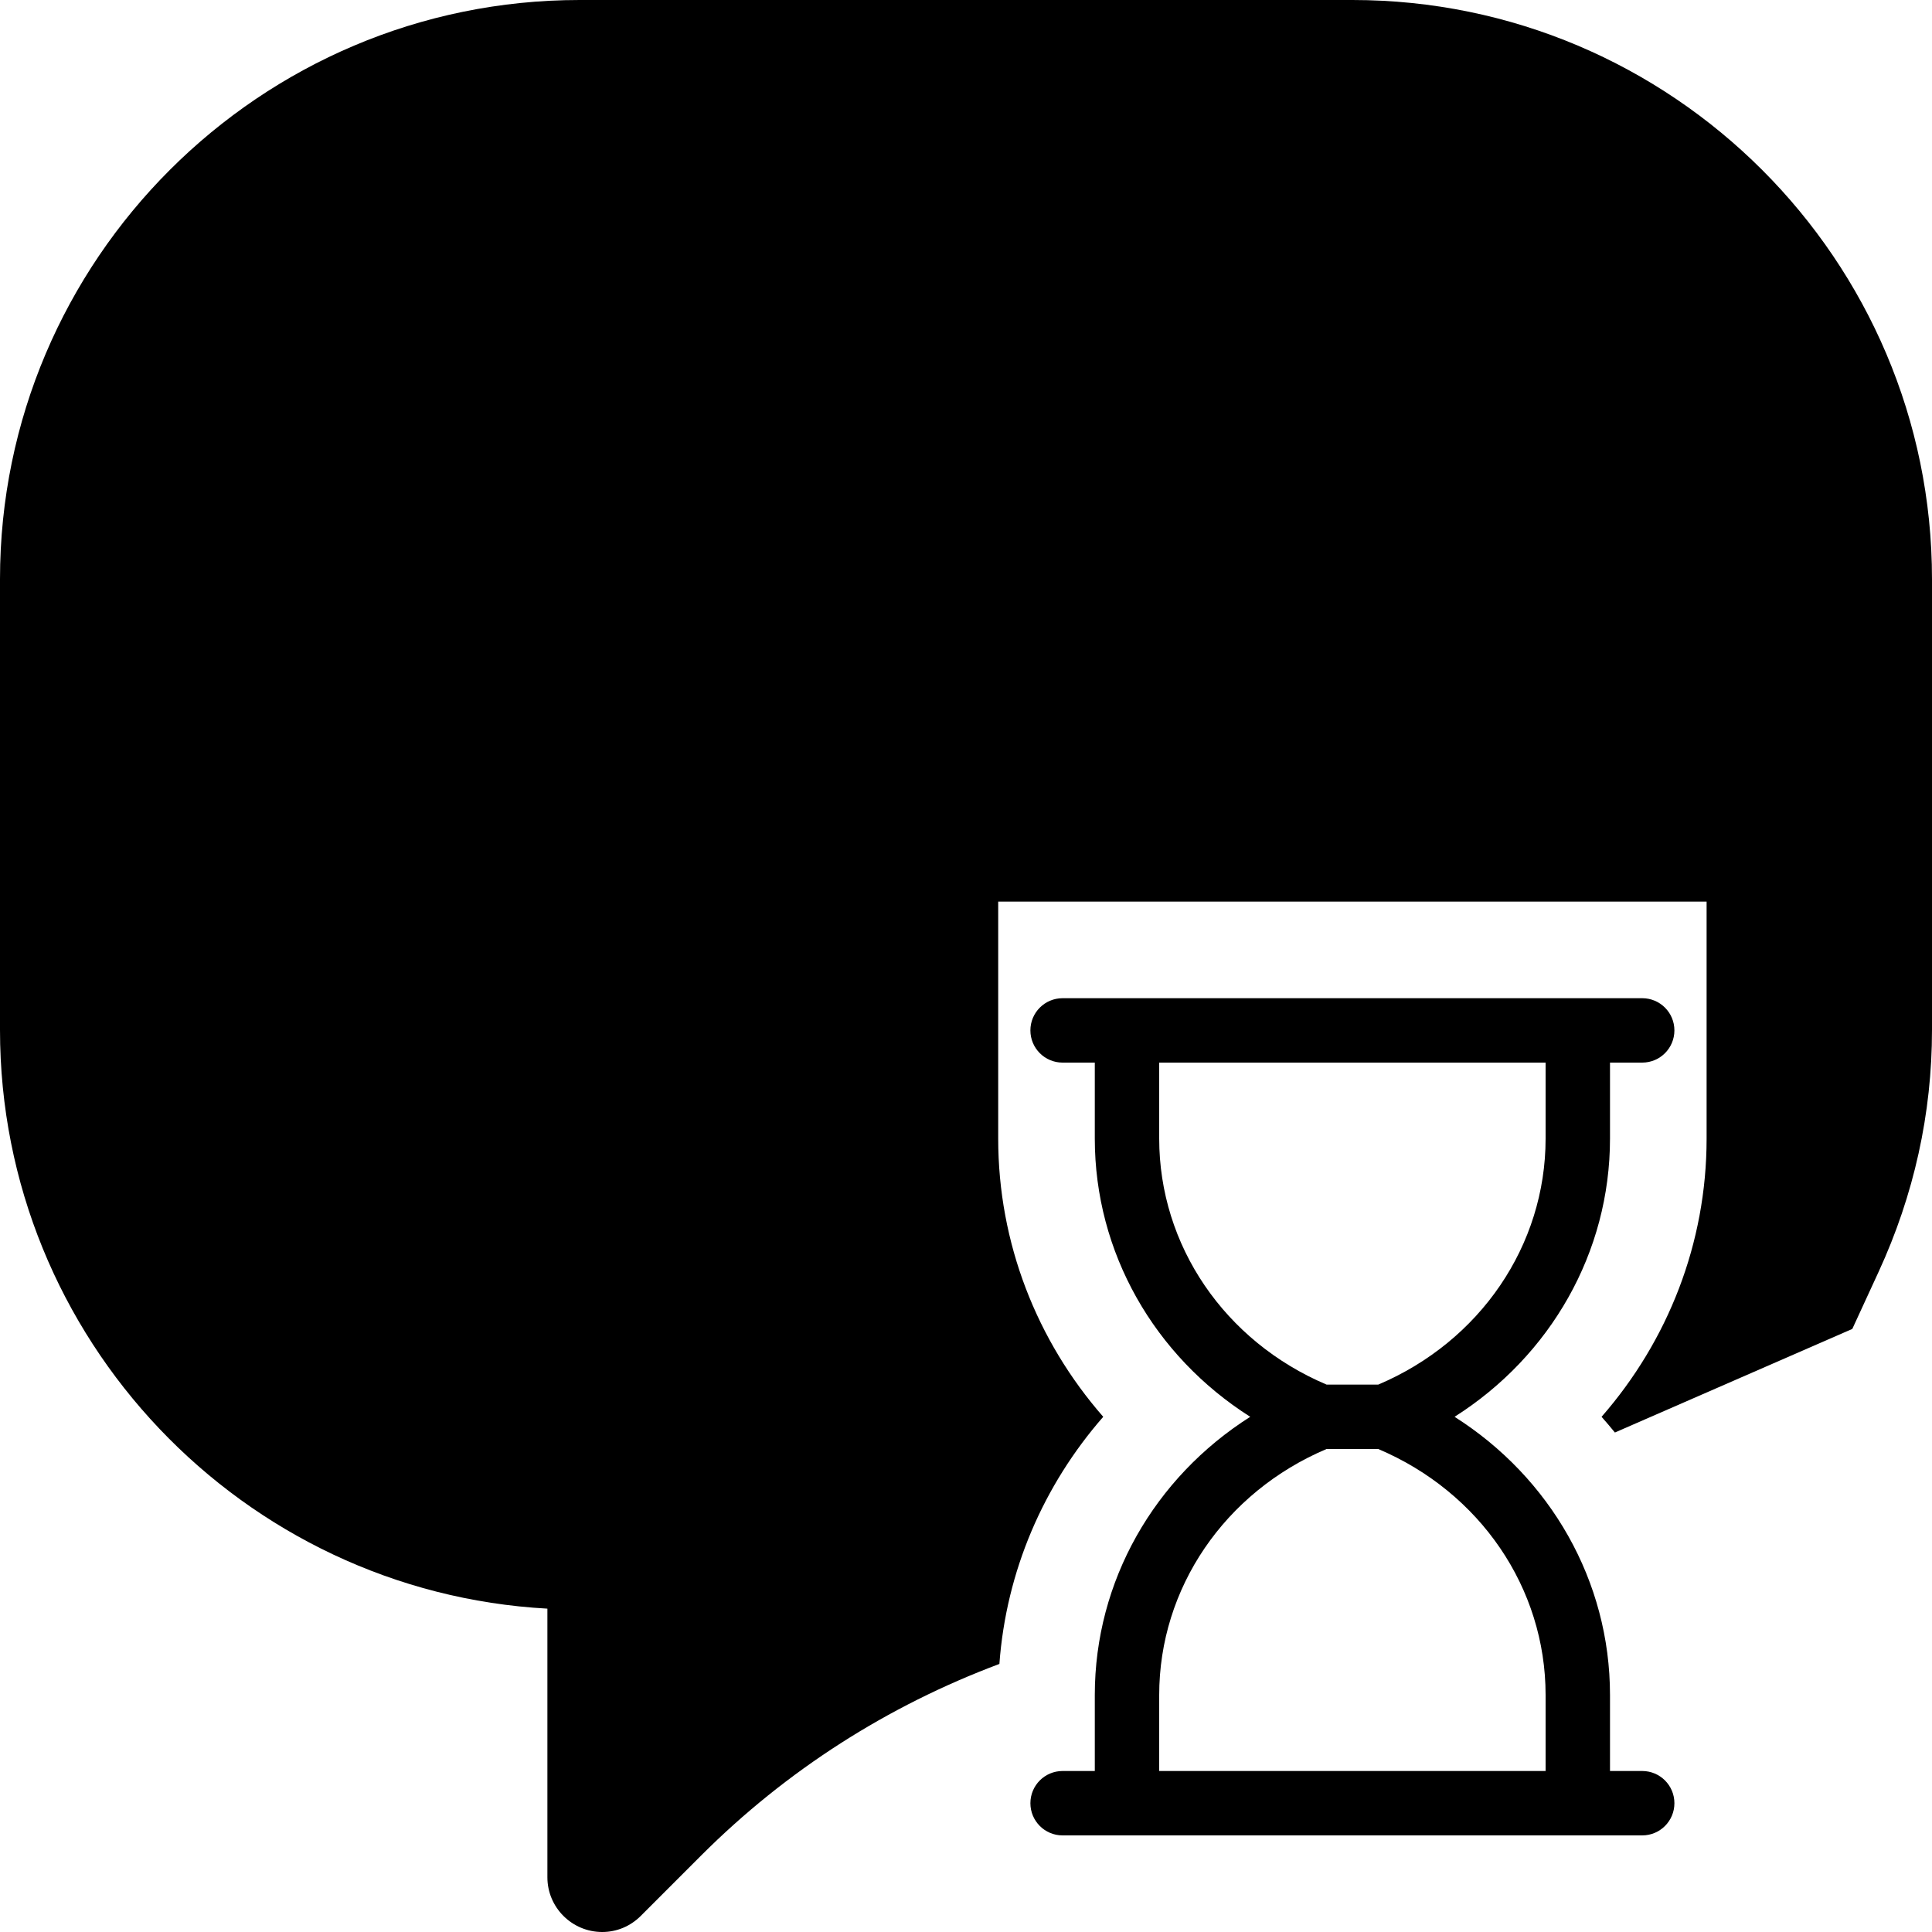
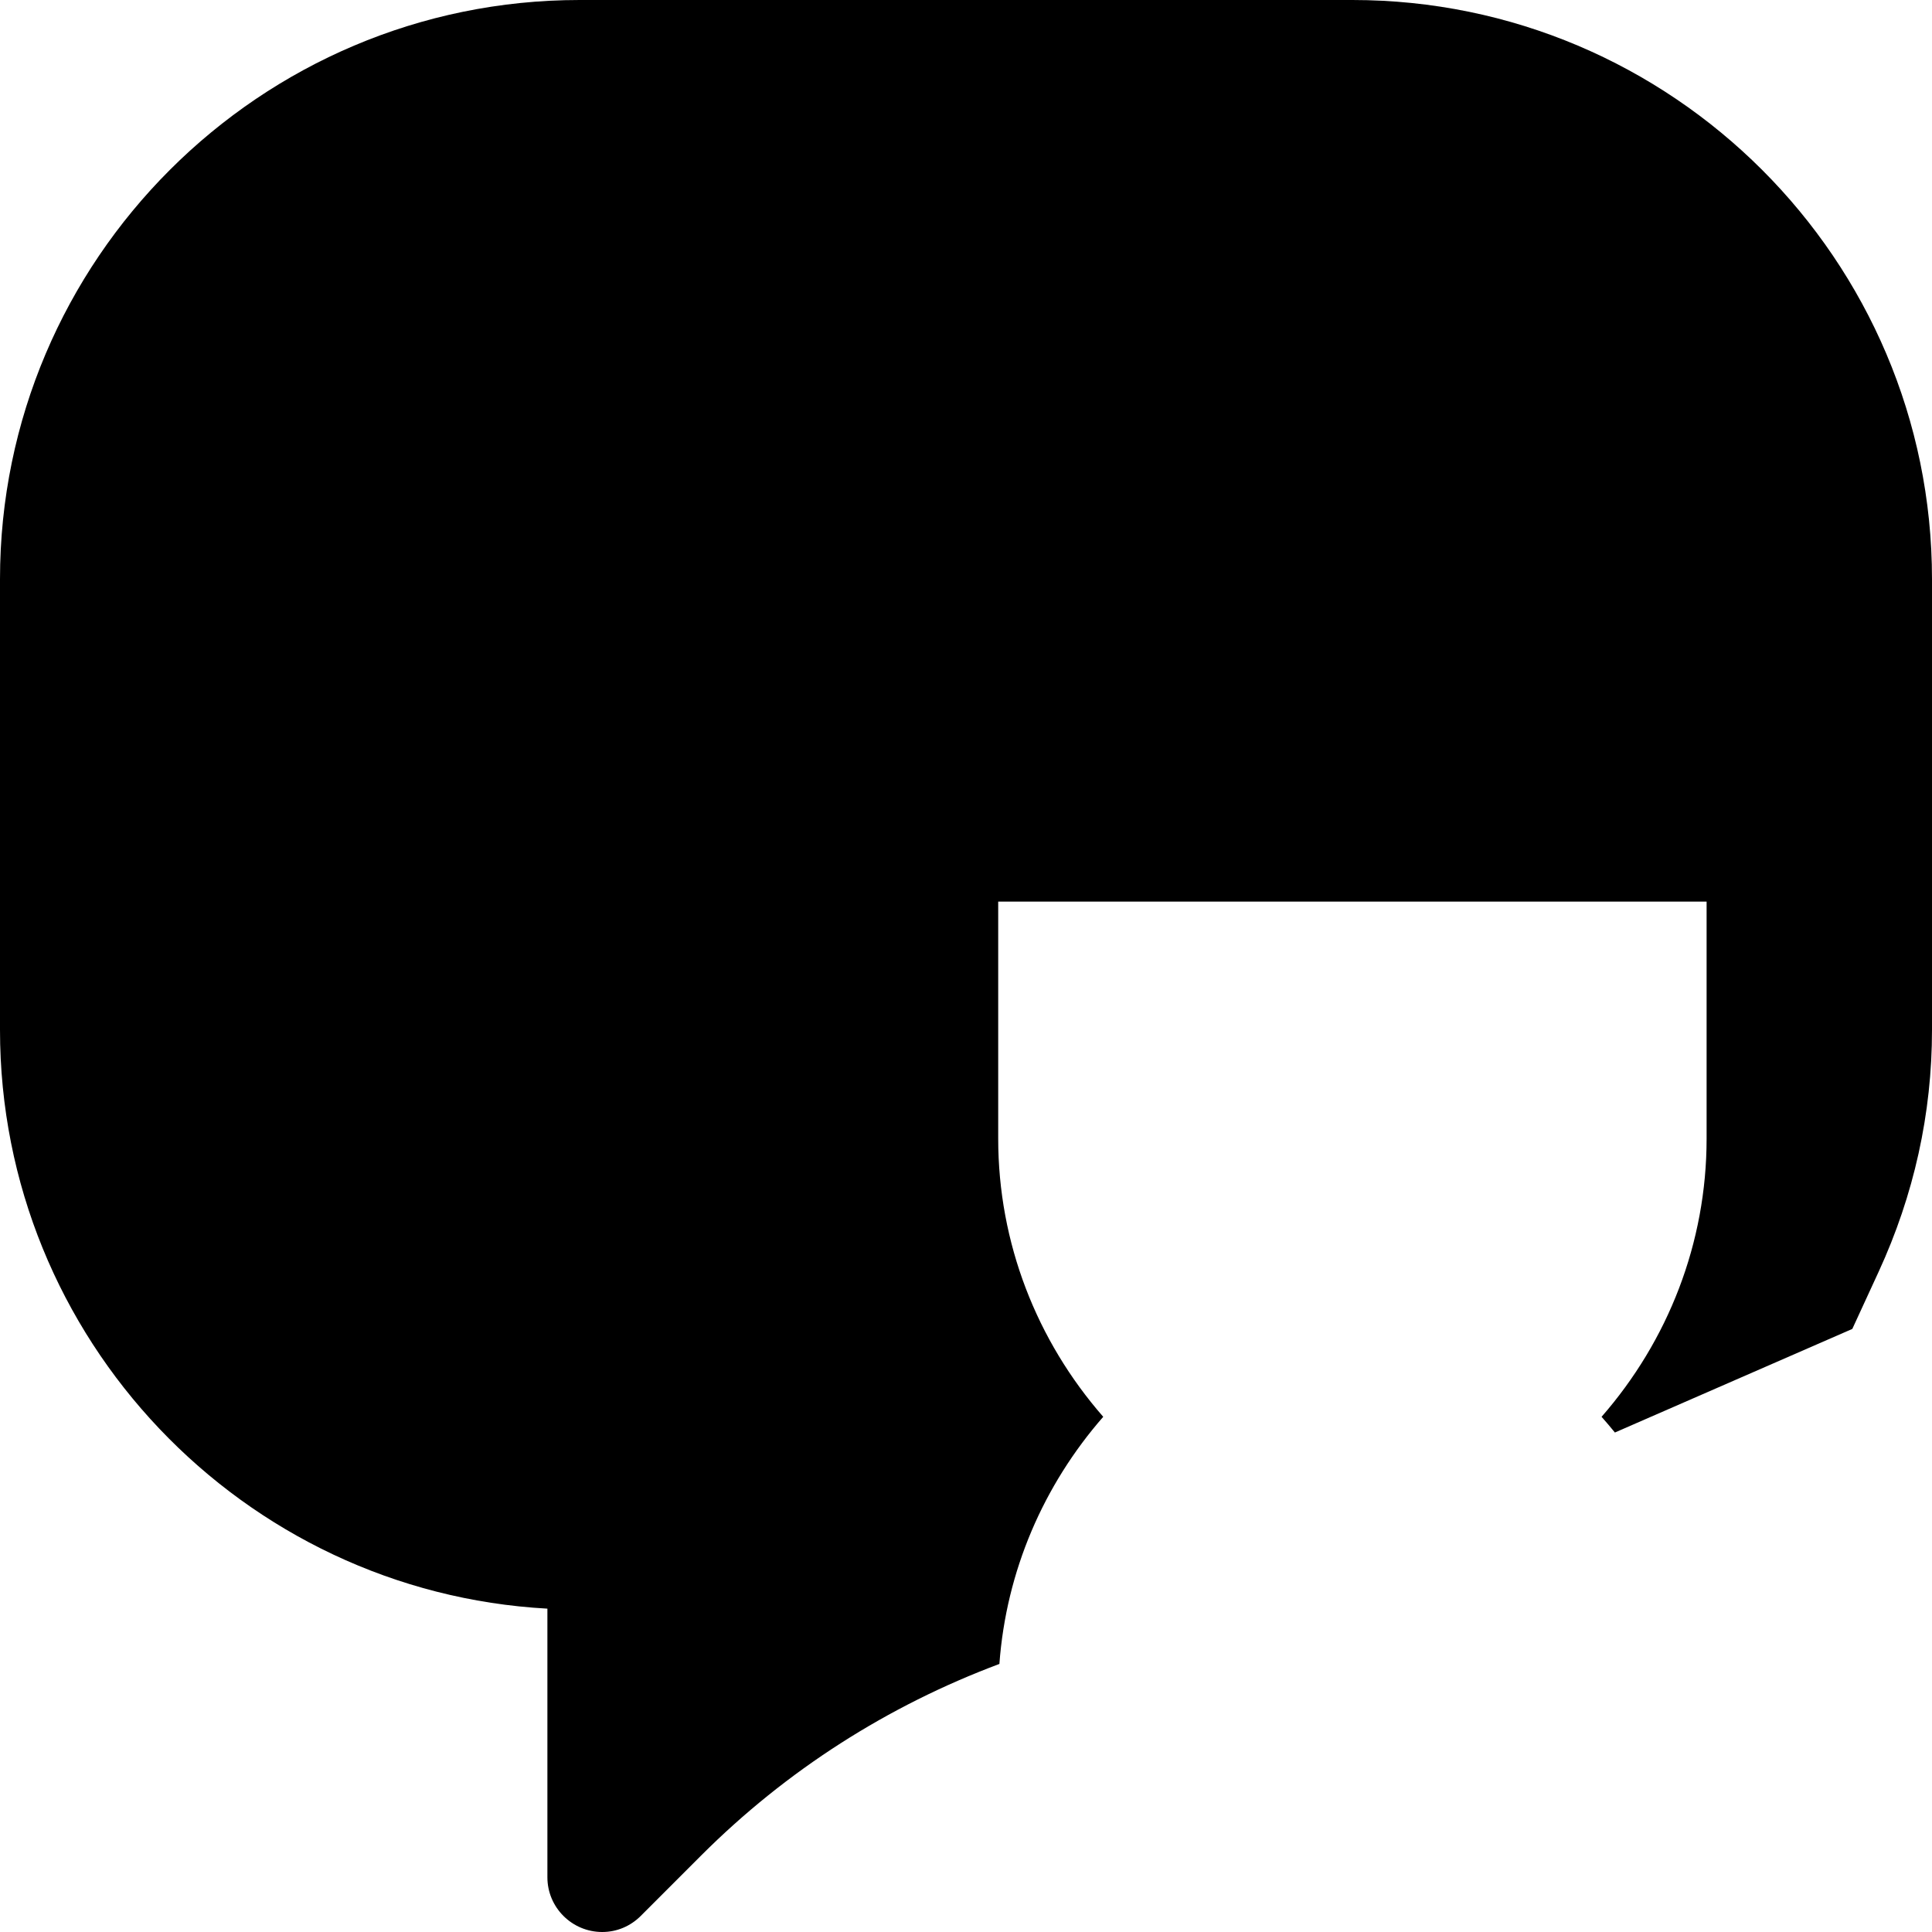
<svg xmlns="http://www.w3.org/2000/svg" version="1.1" id="Capa_1" x="0px" y="0px" viewBox="0 0 60 60" style="enable-background:new 0 0 60 60;" xml:space="preserve">
  <g>
-     <path d="M51,55h-1v-2.36c0-3.535-1.845-6.748-4.827-8.64C48.155,42.108,50,38.895,50,35.36V33h1c0.553,0,1-0.447,1-1s-0.447-1-1-1   h-1h-1H35h-1h-1c-0.553,0-1,0.447-1,1s0.447,1,1,1h1v2.36c0,3.535,1.845,6.748,4.827,8.64C35.845,45.892,34,49.105,34,52.64V55h-1   c-0.553,0-1,0.447-1,1s0.447,1,1,1h1h1h14h1h1c0.553,0,1-0.447,1-1S51.553,55,51,55z M36,35.36V33h12v2.36   c0,3.319-2.033,6.298-5.197,7.64h-1.605C38.033,41.658,36,38.68,36,35.36z M36,52.64c0-3.319,2.033-6.298,5.197-7.64h1.605   C45.967,46.342,48,49.32,48,52.64V55H36V52.64z" />
    <path d="M42,0H18C8.075,0,0,8.068,0,17.985v14c0,9.59,7.538,17.452,17,17.973v8.344C17,59.238,17.764,60,18.703,60   c0.449,0,0.873-0.177,1.195-0.498l1.876-1.877c2.655-2.654,5.805-4.655,9.263-5.95c0.211-2.881,1.368-5.55,3.225-7.675   C32.199,41.64,31,38.607,31,35.36V28h22v7.36c0,3.247-1.199,6.279-3.262,8.64c0.14,0.161,0.281,0.321,0.414,0.488l7.373-3.217   l0.815-1.769c1.101-2.39,1.66-4.919,1.66-7.517v-14C60,8.068,51.925,0,42,0z" />
  </g>
  <g>
</g>
  <g>
</g>
  <g>
</g>
  <g>
</g>
  <g>
</g>
  <g>
</g>
  <g>
</g>
  <g>
</g>
  <g>
</g>
  <g>
</g>
  <g>
</g>
  <g>
</g>
  <g>
</g>
  <g>
</g>
  <g>
</g>
</svg>